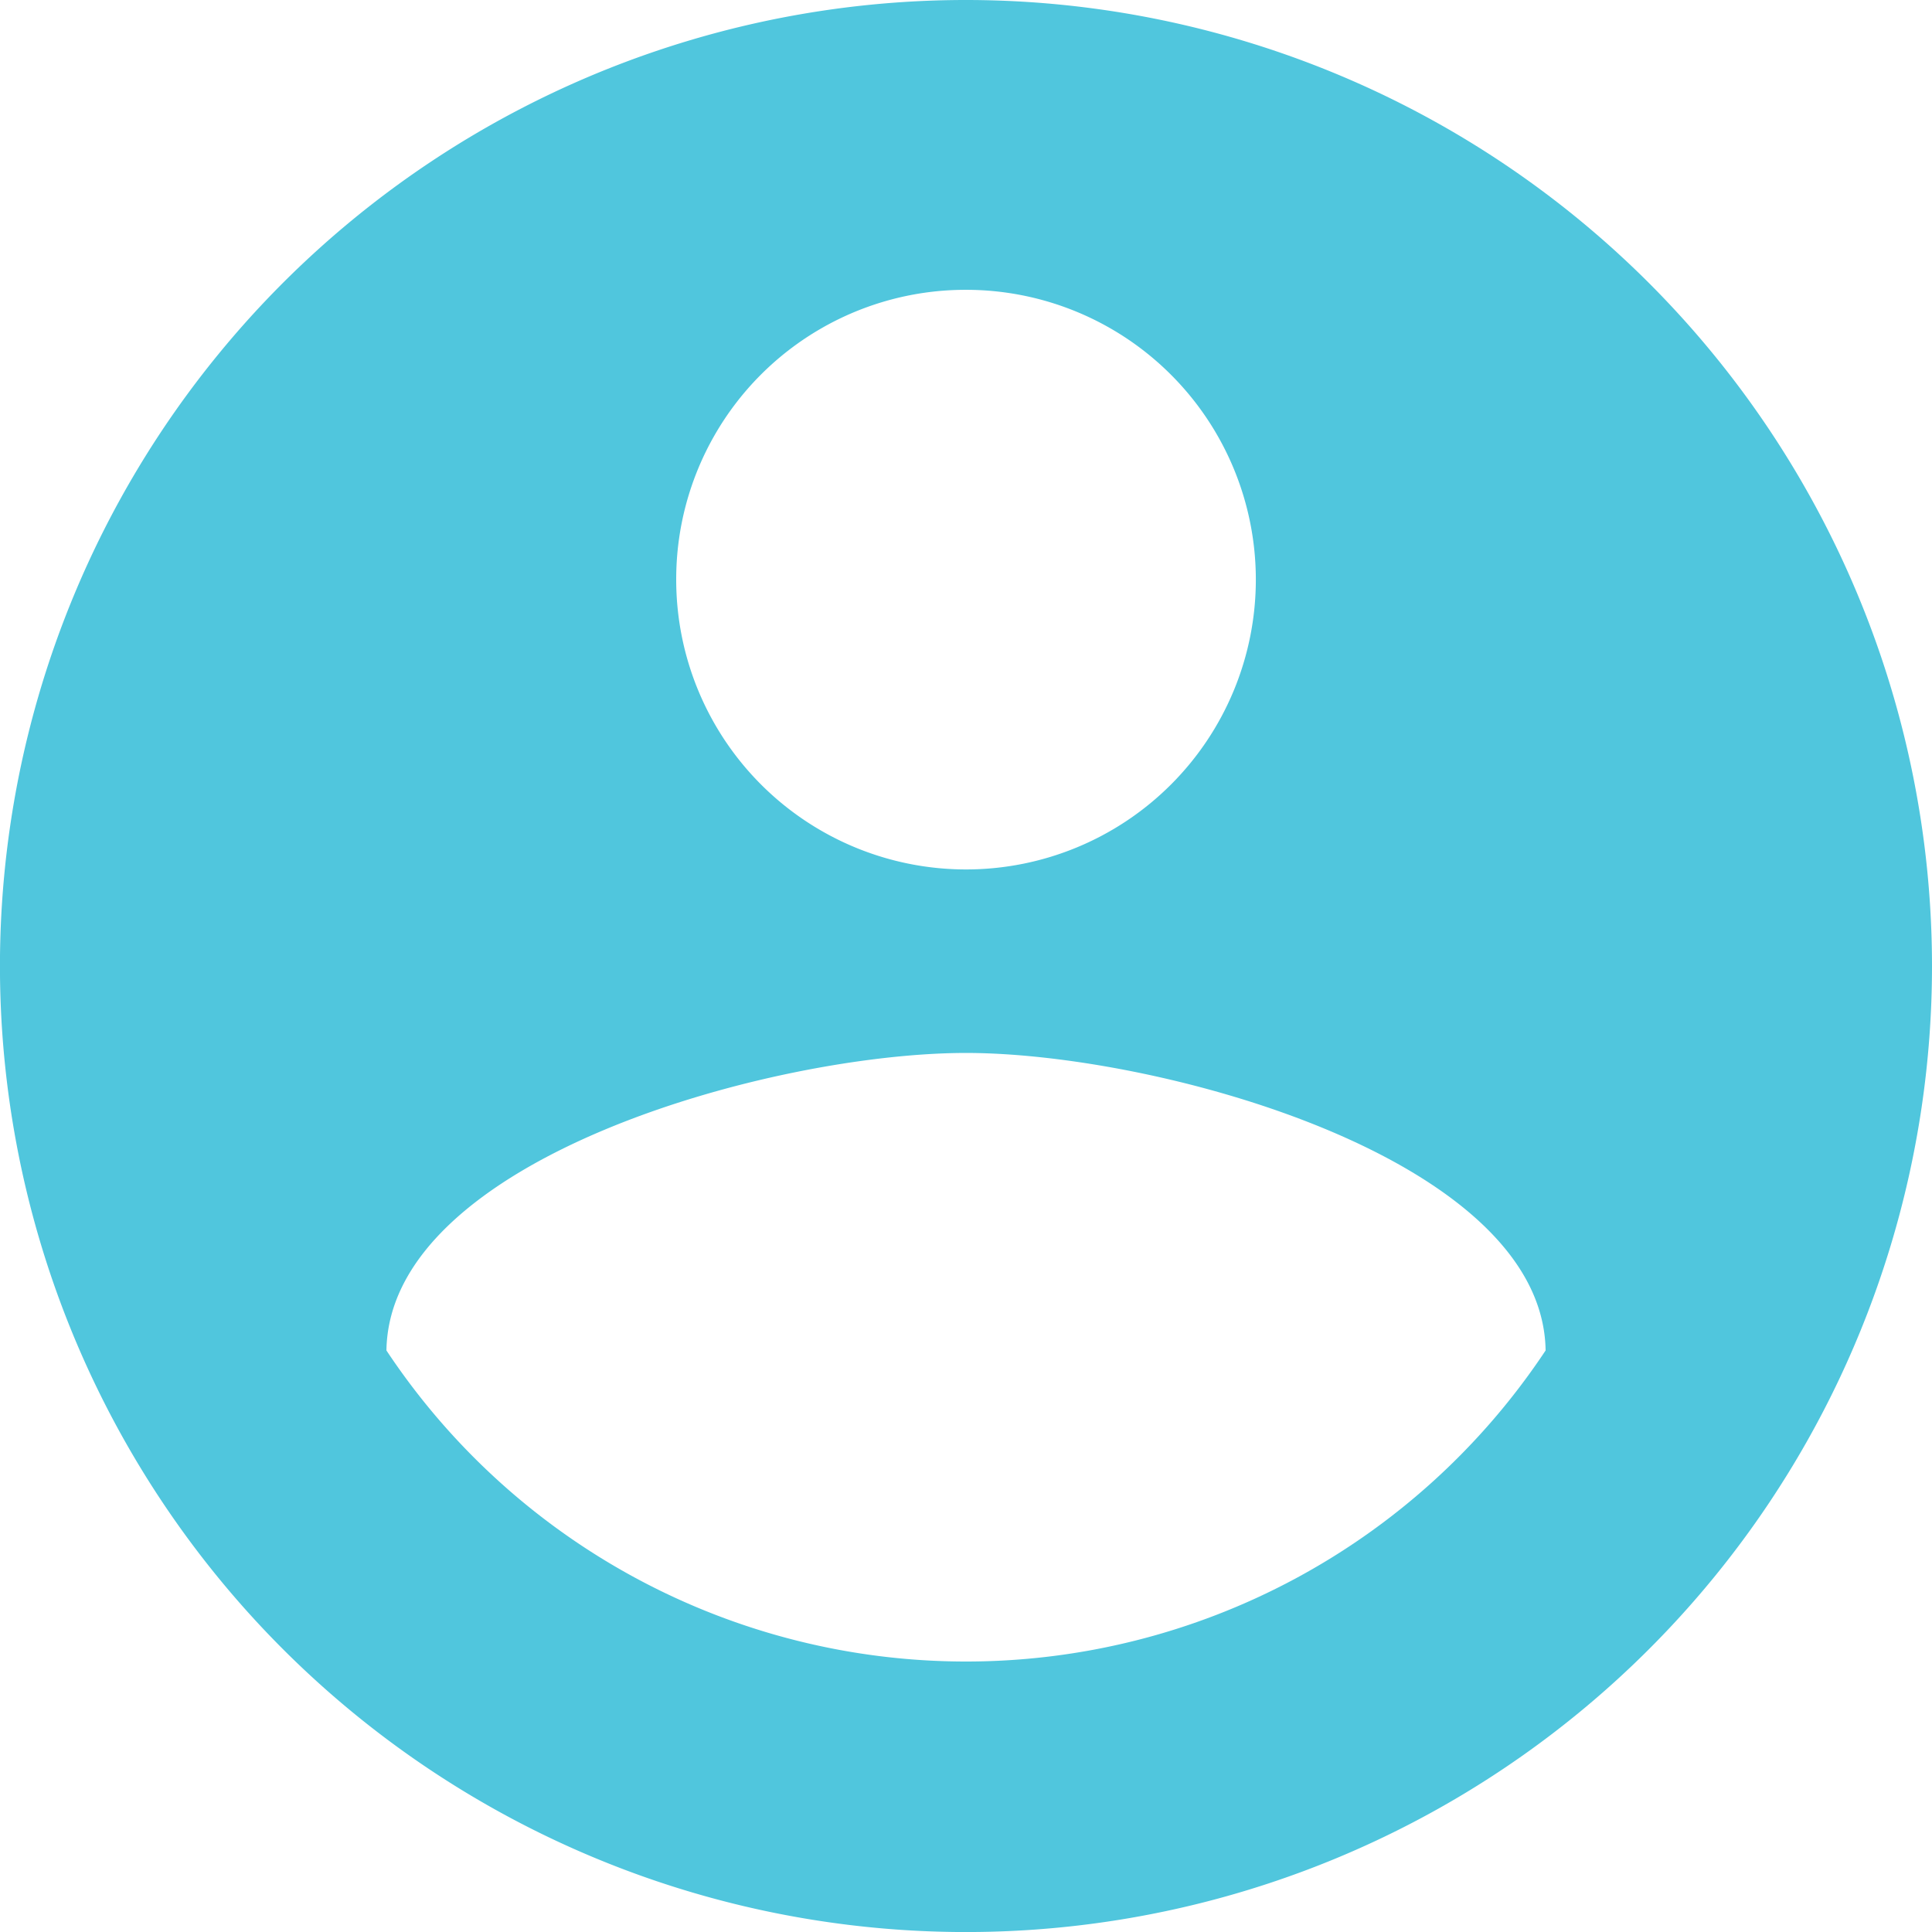
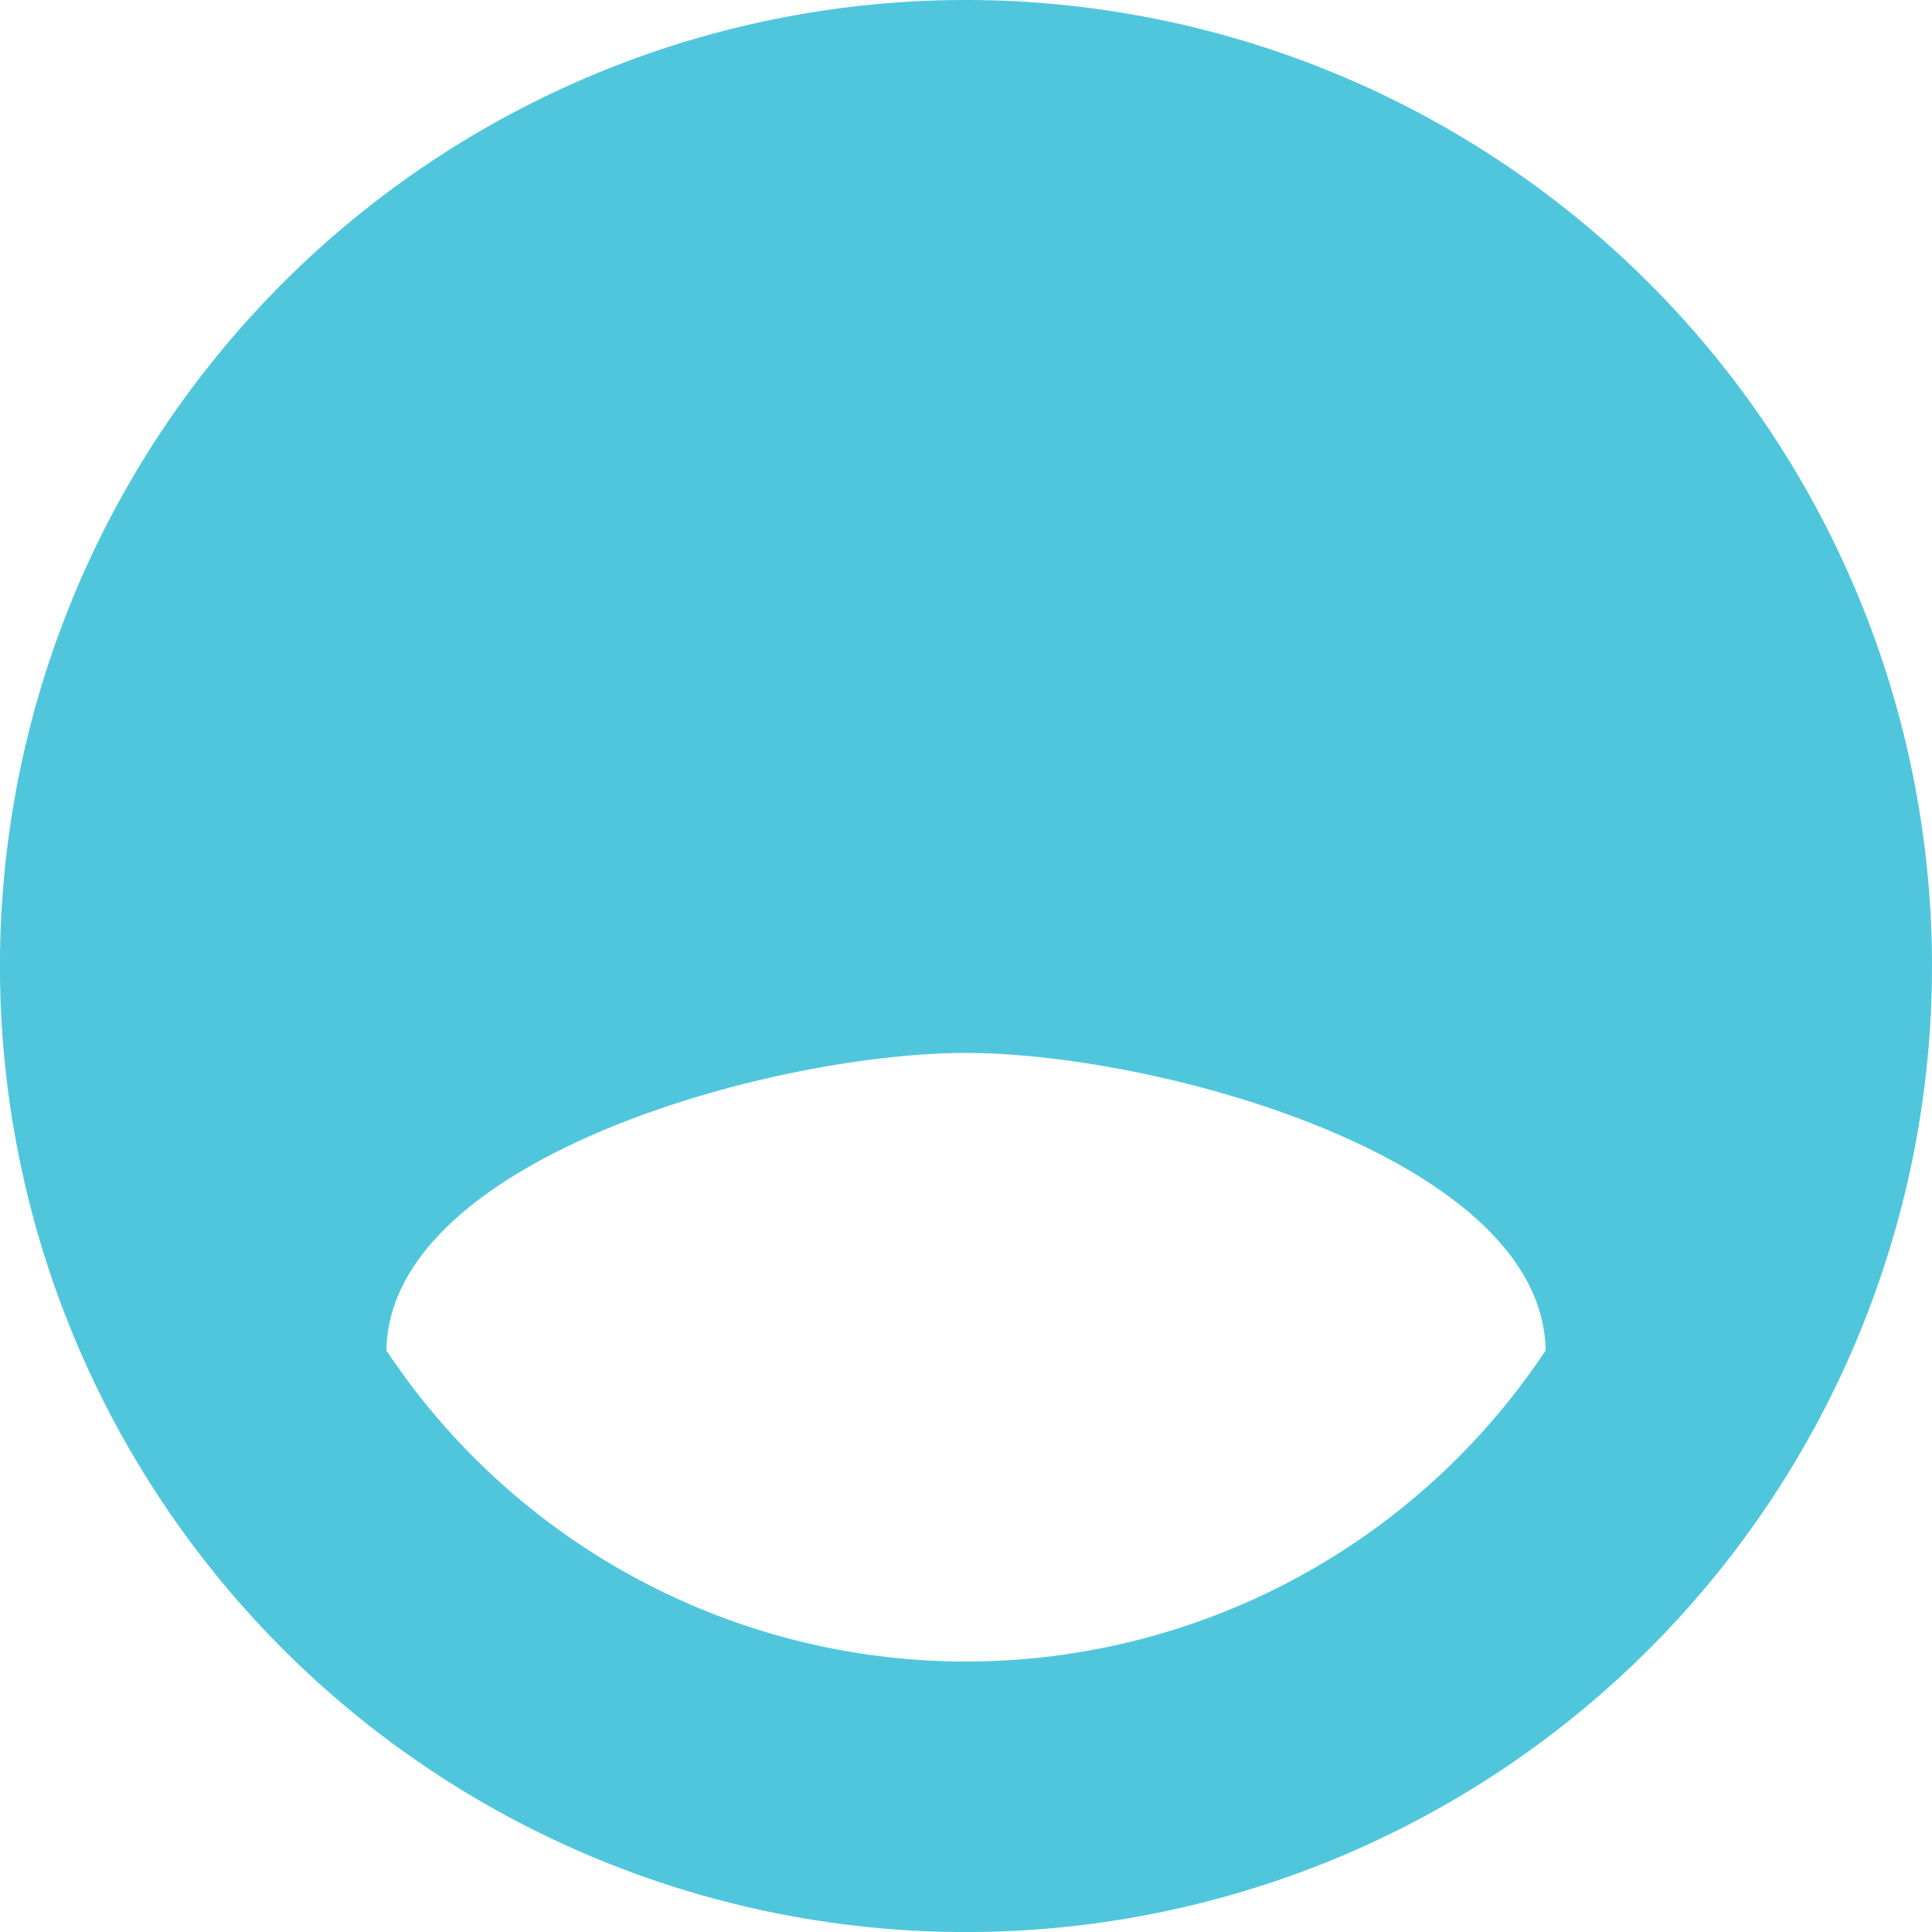
<svg xmlns="http://www.w3.org/2000/svg" width="47.451" height="47.451" viewBox="0 0 47.451 47.451">
-   <path id="Path_169" data-name="Path 169" d="M25.726,2A23.726,23.726,0,1,0,49.451,25.726,23.734,23.734,0,0,0,25.726,2Zm0,7.118a7.118,7.118,0,1,1-7.118,7.118A7.108,7.108,0,0,1,25.726,9.118Zm0,33.69a17.084,17.084,0,0,1-14.235-7.64c.071-4.721,9.49-7.307,14.235-7.307,4.721,0,14.164,2.586,14.235,7.307A17.084,17.084,0,0,1,25.726,42.808Z" transform="translate(-2 -2)" fill="#50c6dd" />
+   <path id="Path_169" data-name="Path 169" d="M25.726,2A23.726,23.726,0,1,0,49.451,25.726,23.734,23.734,0,0,0,25.726,2Zm0,7.118A7.108,7.108,0,0,1,25.726,9.118Zm0,33.69a17.084,17.084,0,0,1-14.235-7.64c.071-4.721,9.49-7.307,14.235-7.307,4.721,0,14.164,2.586,14.235,7.307A17.084,17.084,0,0,1,25.726,42.808Z" transform="translate(-2 -2)" fill="#50c6dd" />
</svg>